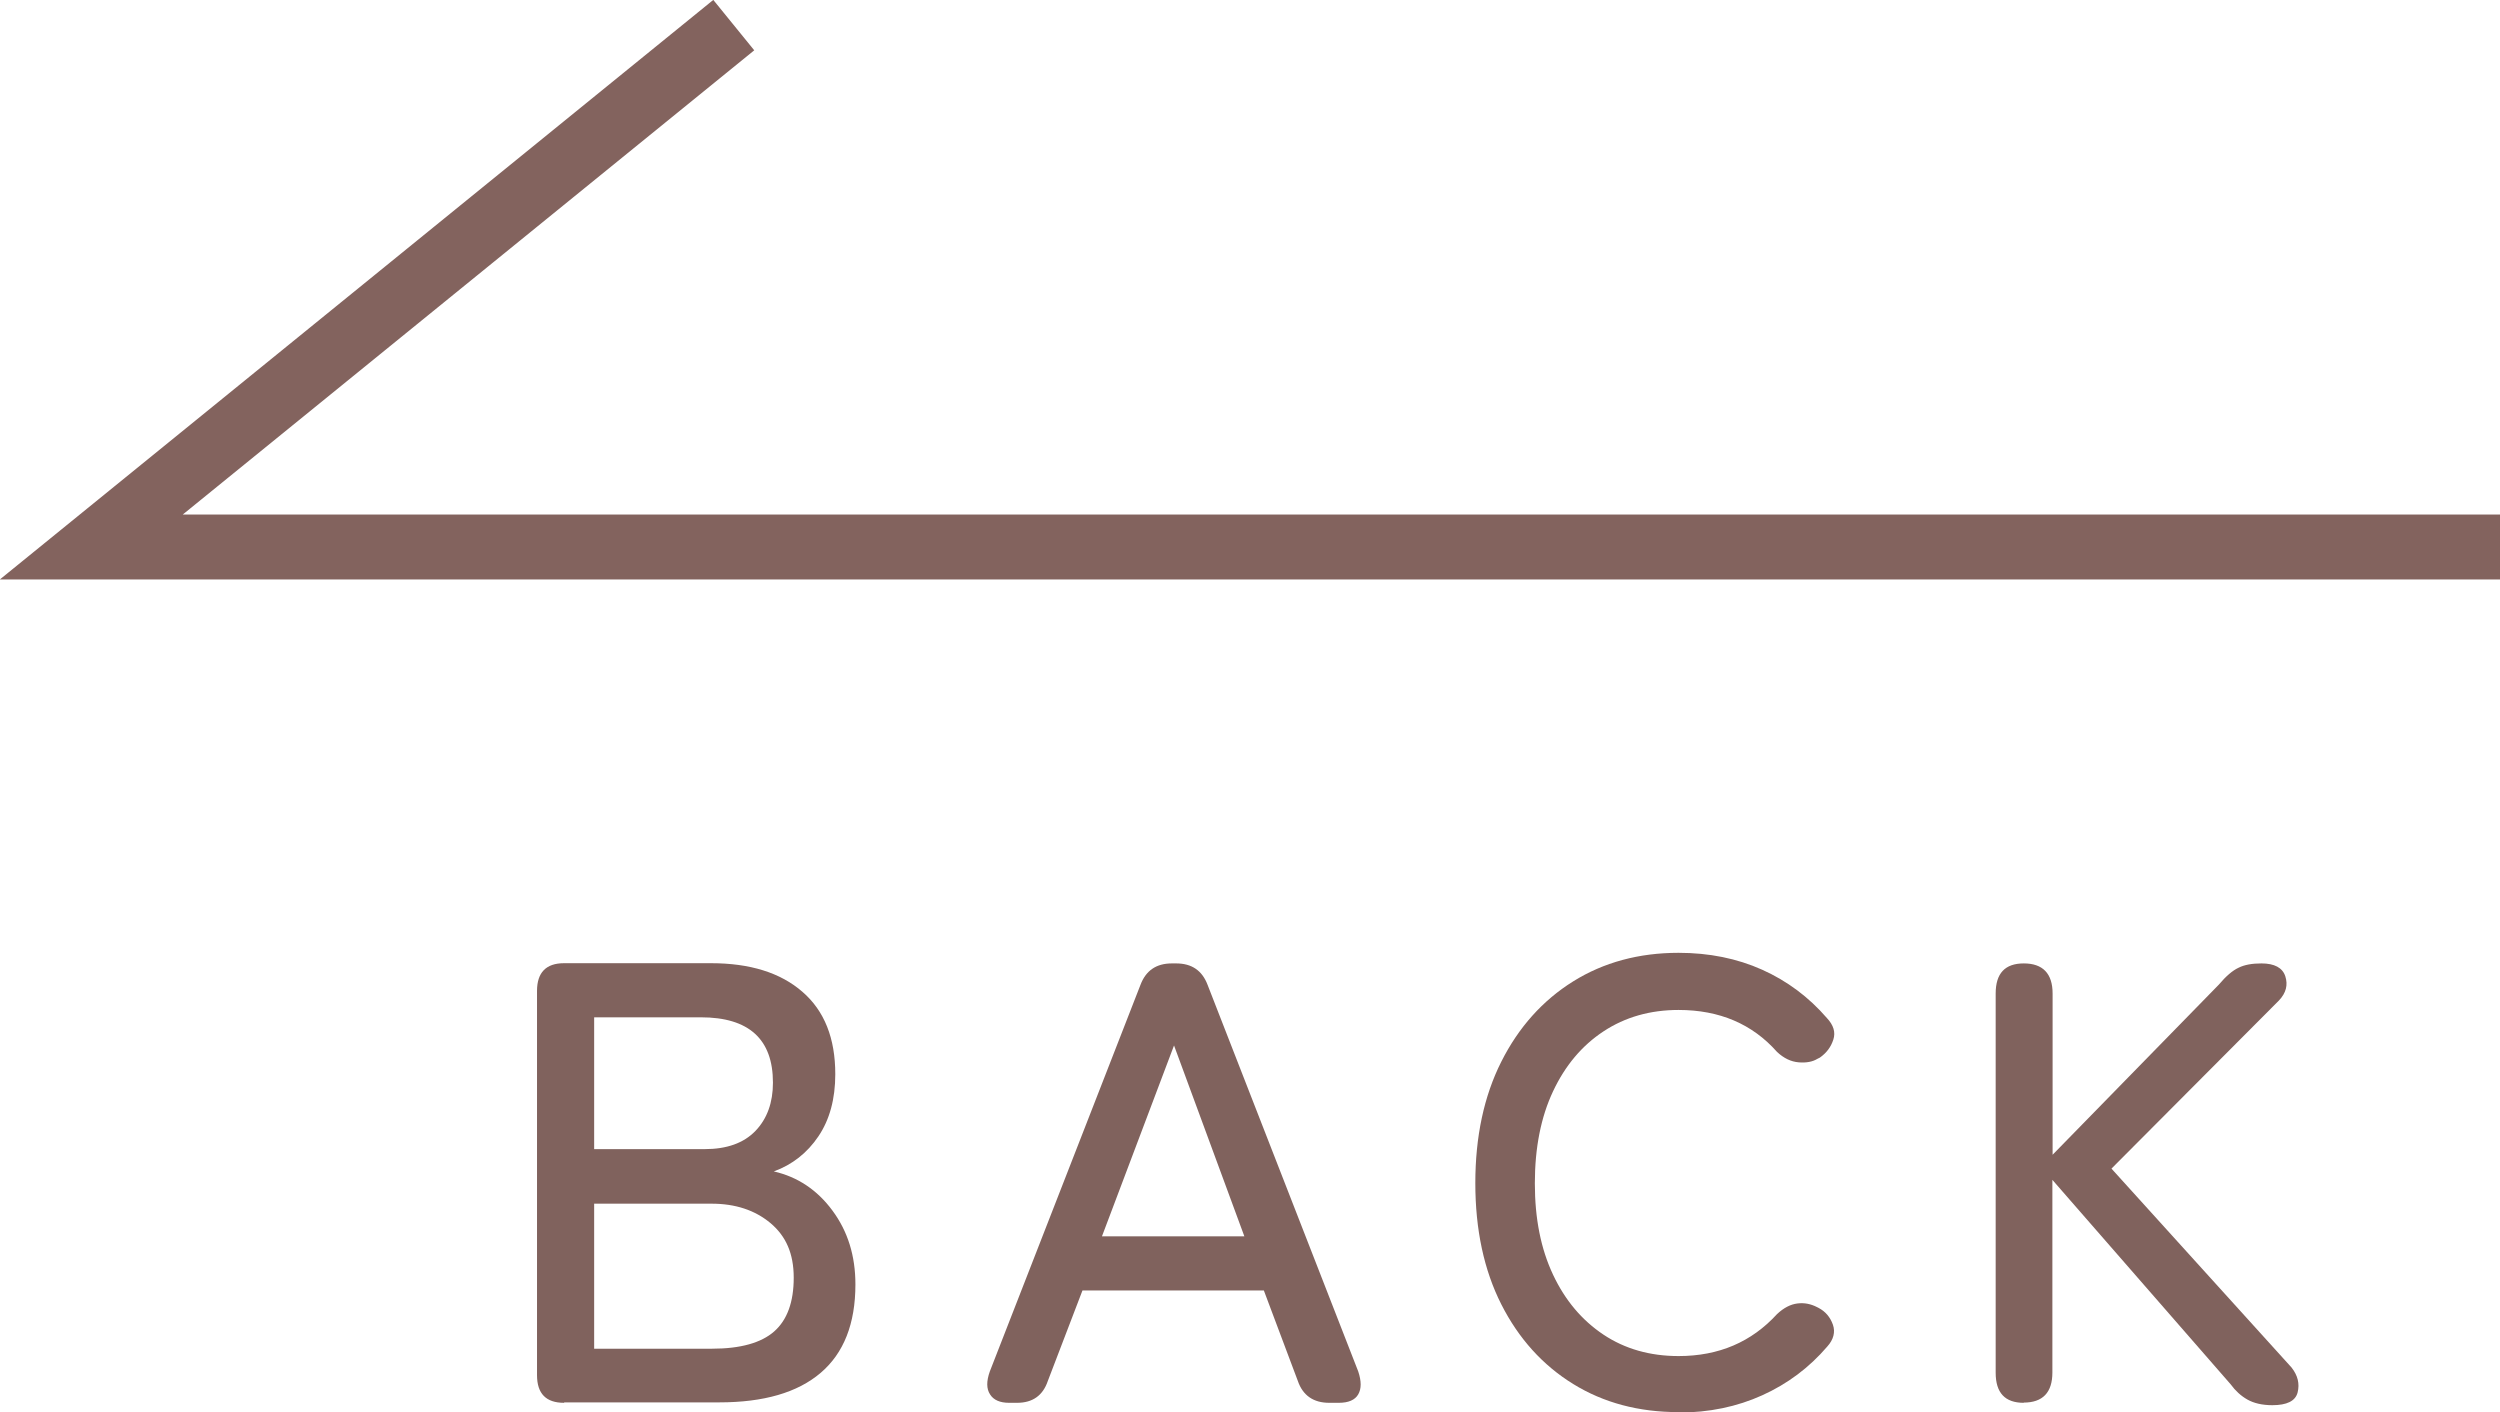
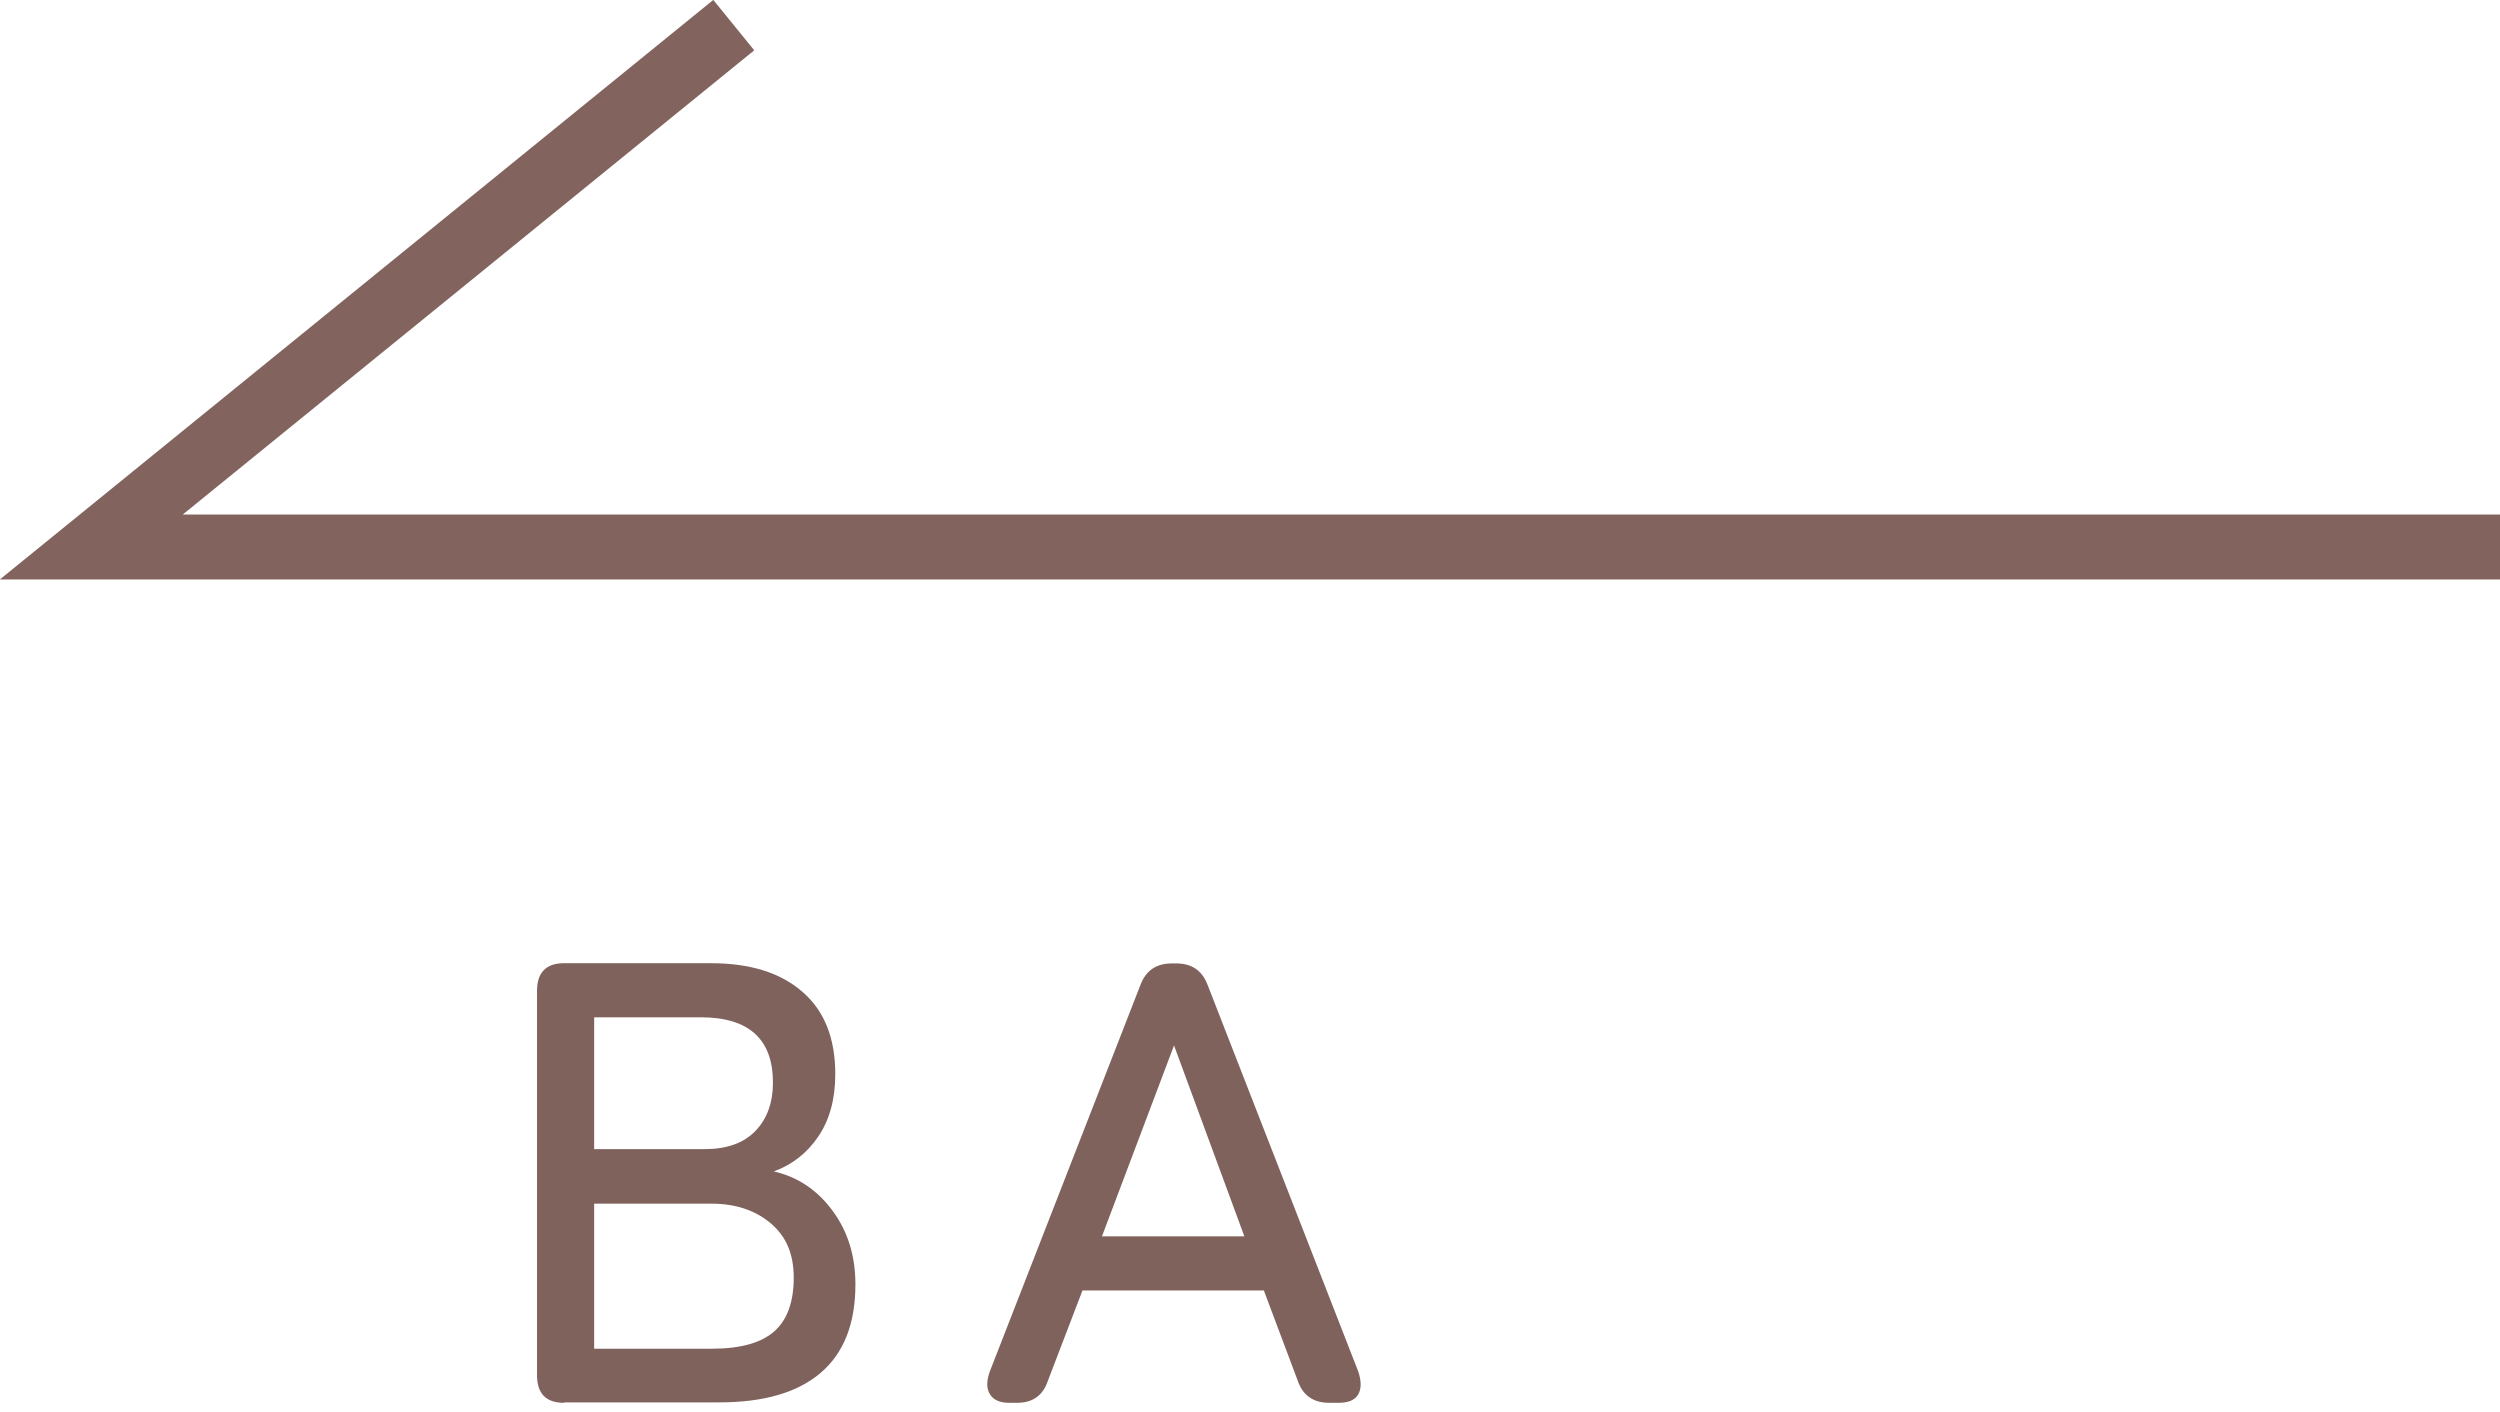
<svg xmlns="http://www.w3.org/2000/svg" id="_レイヤー_2" data-name="レイヤー 2" viewBox="0 0 115.5 65.24">
  <defs>
    <style>
      .cls-1 {
        fill: none;
        stroke: #83635e;
        stroke-miterlimit: 10;
        stroke-width: 3px;
      }

      .cls-2 {
        fill: #80625d;
        stroke-width: 0px;
      }
    </style>
  </defs>
  <g id="_背景" data-name="背景">
    <polyline class="cls-1" points="33.9 1.16 4.22 25.27 115.5 25.27" />
    <g>
      <path class="cls-2" d="M26.06,64.81c-.83,0-1.25-.42-1.25-1.28v-17.75c0-.85.42-1.28,1.25-1.28h6.79c1.8,0,3.21.44,4.22,1.32,1.02.88,1.52,2.15,1.52,3.81,0,1.14-.26,2.1-.78,2.87-.52.77-1.21,1.31-2.06,1.62,1.1.25,2.01.86,2.71,1.81.71.96,1.06,2.09,1.06,3.41,0,1.82-.54,3.18-1.61,4.09-1.07.91-2.63,1.36-4.68,1.36h-7.16ZM27.45,53.09h5.1c1.03,0,1.81-.28,2.35-.84.54-.56.81-1.31.81-2.23,0-2.01-1.11-3.02-3.33-3.02h-4.93v6.09ZM27.45,62.31h5.45c1.31,0,2.27-.27,2.87-.8.6-.53.9-1.36.9-2.48s-.36-1.92-1.07-2.52c-.72-.6-1.62-.9-2.73-.9h-5.42v6.7Z" />
      <path class="cls-2" d="M46.62,64.81c-.42,0-.72-.13-.88-.39-.17-.26-.17-.61-.01-1.06l6.96-17.86c.25-.66.73-.99,1.45-.99h.2c.72,0,1.2.33,1.45.99l6.96,17.86c.15.45.15.8,0,1.06s-.45.39-.9.39h-.44c-.73,0-1.22-.34-1.45-1.01l-1.57-4.18h-8.38l-1.6,4.18c-.23.68-.71,1.01-1.42,1.01h-.38ZM50.91,57.12h6.58l-3.25-8.82-3.33,8.82Z" />
-       <path class="cls-2" d="M77.55,65.24c-1.84,0-3.46-.43-4.87-1.3s-2.52-2.1-3.32-3.68c-.8-1.58-1.2-3.45-1.2-5.6s.4-4.02,1.2-5.61c.8-1.59,1.91-2.83,3.32-3.71,1.41-.88,3.04-1.32,4.87-1.32,1.41,0,2.7.26,3.86.78,1.16.52,2.16,1.27,2.99,2.23.31.33.41.66.3,1s-.31.61-.62.83l-.12.06c-.21.13-.5.19-.86.16-.36-.03-.69-.19-1-.48-1.14-1.29-2.66-1.94-4.55-1.94-1.31,0-2.47.33-3.47.99s-1.77,1.58-2.33,2.77c-.56,1.19-.84,2.61-.84,4.25s.28,3.03.84,4.22c.56,1.19,1.34,2.11,2.33,2.77s2.15.99,3.47.99c1.86,0,3.37-.65,4.55-1.94.31-.29.62-.45.94-.49.32-.04.62.02.91.17l.06.03c.33.17.55.44.67.78s.03.69-.26,1.01c-.83.97-1.83,1.72-3,2.25s-2.46.8-3.87.8Z" />
-       <path class="cls-2" d="M93.5,64.81c-.87,0-1.3-.46-1.3-1.39v-17.52c0-.93.43-1.39,1.3-1.39s1.33.46,1.33,1.39v7.45l7.68-7.86c.33-.39.63-.65.91-.78.28-.14.63-.2,1.06-.2.6,0,.97.2,1.1.59.13.4.04.77-.29,1.12l-7.74,7.77,8.32,9.19c.29.37.38.75.28,1.15s-.5.59-1.17.59c-.46,0-.85-.09-1.15-.26-.3-.17-.56-.41-.77-.7l-8.24-9.45v8.9c0,.93-.45,1.39-1.33,1.39Z" />
    </g>
  </g>
</svg>